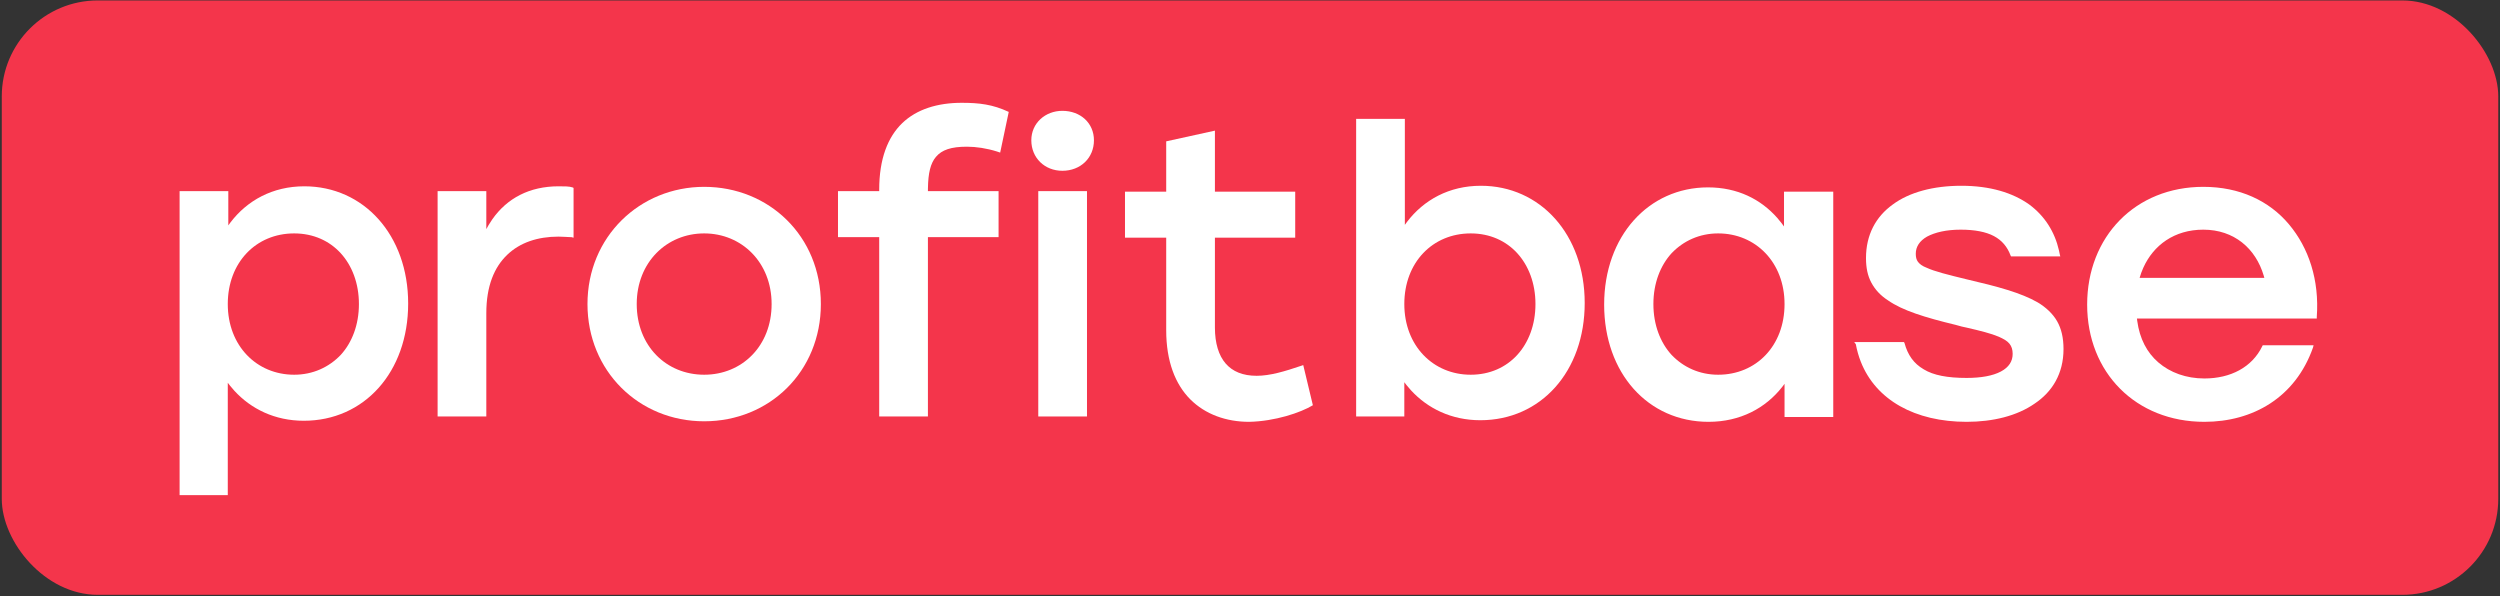
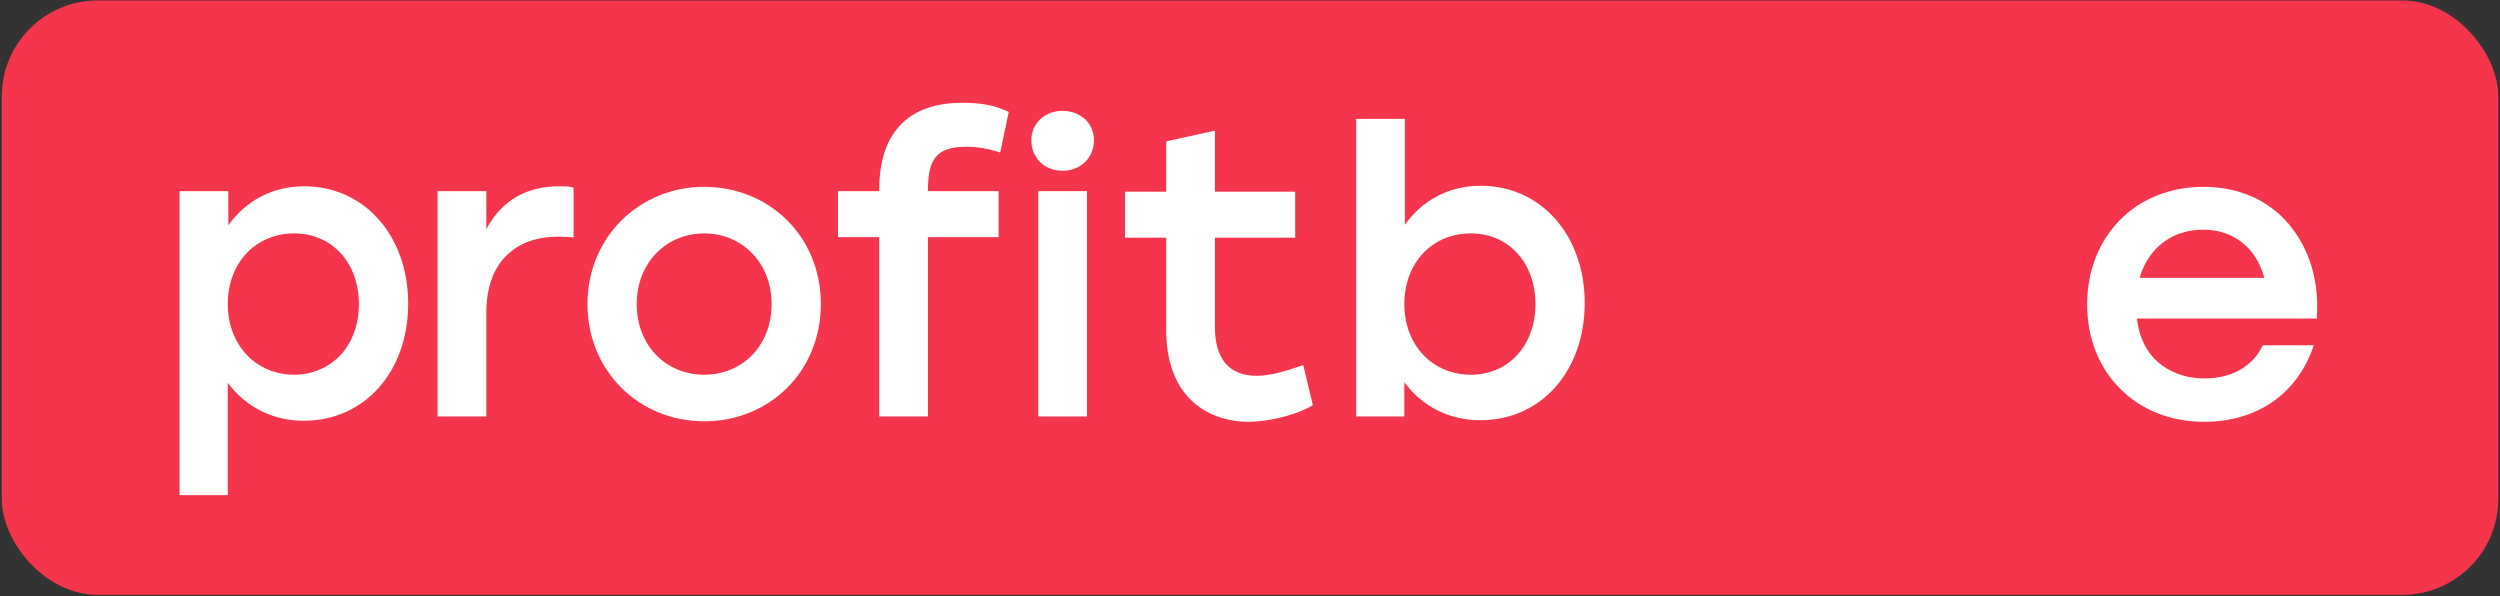
<svg xmlns="http://www.w3.org/2000/svg" width="1120" height="267" viewBox="0 0 1120 267" fill="none">
  <rect x="0" y="0" width="1120" height="267" fill="#333333" stroke="none" />
  <rect x="0.793" y="0.2" width="1118.43" height="266.284" rx="43" fill="#F4354B" />
  <path d="M404.197 55.169C397.722 61.403 393.885 71.235 393.885 84.904V85.624H375.421V106.247H393.885V186.581H415.708V106.247H447.362V85.624H415.708C415.708 85.285 415.71 84.951 415.714 84.624C415.715 84.502 415.717 84.381 415.719 84.26C415.834 77.597 416.832 73.199 419.305 70.276C421.942 67.159 426.019 65.72 433.213 65.72C437.29 65.72 442.086 66.439 446.642 67.878L448.081 68.358L451.918 50.133C444.724 46.775 438.729 46.056 430.815 46.056C420.024 46.056 410.672 48.934 404.197 55.169Z" fill="white" />
  <path d="M256.478 83.945L256.957 84.185V106.486L255.998 106.247C255.903 106.247 255.807 106.246 255.711 106.244C255.041 106.234 254.365 106.19 253.636 106.143C253.512 106.135 253.386 106.126 253.258 106.118C252.365 106.061 251.385 106.007 250.243 106.007C240.891 106.007 232.977 108.645 227.222 114.16C221.466 119.676 217.869 128.069 217.869 140.299V186.581H196.047V85.624H217.869V102.65C218.192 102.041 218.525 101.446 218.869 100.864C219.391 99.983 219.938 99.133 220.51 98.314C227.162 88.79 237.234 83.465 250.243 83.465C252.881 83.465 255.039 83.465 256.478 83.945Z" fill="white" />
  <path d="M583.851 163.56L588.167 181.545C582.652 184.902 571.141 188.739 559.631 188.979C549.319 188.979 539.967 185.622 533.252 178.907C526.538 172.193 522.461 161.881 522.461 147.972V106.486H503.996V85.863H522.461V63.322L544.283 58.526V85.863H580.254V106.486H544.283V146.773C544.283 153.728 545.962 159.243 549.079 162.84C552.197 166.437 556.753 168.356 562.988 168.356C568.964 168.356 575.602 166.373 582.9 163.885C583.191 163.786 583.483 163.686 583.776 163.585C583.801 163.577 583.826 163.568 583.851 163.56Z" fill="white" />
  <path fill-rule="evenodd" clip-rule="evenodd" d="M103.266 99.631C102.931 100.071 102.603 100.518 102.284 100.971V85.624H80.462V221.832H102.044V171.473C102.369 171.914 102.703 172.348 103.044 172.776C103.679 173.572 104.342 174.346 105.032 175.097C112.464 183.175 123.087 188.499 136.096 188.499C163.194 188.499 182.858 166.677 182.858 135.982C182.858 105.287 162.954 83.465 136.336 83.465C122.119 83.465 110.752 89.825 103.284 99.607C103.284 99.607 103.284 99.607 103.284 99.607C103.278 99.615 103.272 99.623 103.266 99.631ZM160.796 136.222C160.796 145.574 157.679 153.488 152.643 159.003C147.367 164.519 140.173 167.876 131.78 167.876C114.994 167.876 102.044 154.927 102.044 136.222C102.044 117.517 114.754 104.568 131.78 104.568C140.413 104.568 147.607 107.925 152.643 113.441C157.679 118.956 160.796 126.87 160.796 136.222Z" fill="white" />
  <path fill-rule="evenodd" clip-rule="evenodd" d="M315.47 83.705C344.486 83.705 367.747 105.767 367.747 136.222C367.747 166.437 344.726 188.739 315.47 188.739C286.214 188.739 263.192 166.198 263.192 136.222C263.192 106.007 286.693 83.705 315.47 83.705ZM315.47 104.568C298.683 104.568 285.254 117.517 285.254 136.222C285.254 154.927 298.444 167.876 315.47 167.876C332.496 167.876 345.685 154.927 345.685 136.222C345.685 117.517 332.256 104.568 315.47 104.568Z" fill="white" />
  <path d="M490.088 62.842C490.088 55.169 484.092 49.653 475.939 49.653C468.265 49.653 462.03 55.169 462.03 62.842C462.03 70.756 468.026 76.511 475.939 76.511C484.092 76.511 490.088 70.756 490.088 62.842Z" fill="white" />
  <path fill-rule="evenodd" clip-rule="evenodd" d="M630.355 99.391C630.02 99.831 629.692 100.278 629.373 100.731V53.25H607.551V186.581H629.133V171.233C629.458 171.674 629.791 172.108 630.133 172.537C630.768 173.332 631.43 174.106 632.121 174.857C639.553 182.935 650.176 188.26 663.185 188.26C690.283 188.26 709.947 166.437 709.947 135.742C709.947 105.048 690.043 83.225 663.425 83.225C649.207 83.225 637.841 89.585 630.373 99.367C630.373 99.367 630.373 99.368 630.373 99.367C630.367 99.375 630.361 99.383 630.355 99.391ZM687.885 136.222C687.885 145.574 684.767 153.488 679.731 159.003C674.696 164.519 667.501 167.876 658.869 167.876C642.082 167.876 629.133 154.927 629.133 136.222C629.133 117.517 641.842 104.568 658.869 104.568C667.501 104.568 674.696 107.925 679.731 113.441C684.767 118.956 687.885 126.87 687.885 136.222Z" fill="white" />
-   <path fill-rule="evenodd" clip-rule="evenodd" d="M798.493 173.262C798.828 172.832 799.156 172.396 799.475 171.953V186.821H821.297V85.863H799.235V101.451C798.91 100.989 798.577 100.534 798.236 100.086C798.236 100.086 798.236 100.086 798.235 100.085C797.603 99.255 796.943 98.448 796.257 97.669C788.868 89.269 778.402 83.945 765.183 83.945C738.565 83.945 718.661 105.767 718.661 136.462C718.661 167.157 738.325 188.979 765.423 188.979C779.64 188.979 791.007 182.839 798.474 173.286C798.481 173.278 798.487 173.27 798.493 173.262ZM799.475 136.222C799.475 154.927 786.766 167.876 769.74 167.876C761.346 167.876 754.152 164.519 748.876 159.003C743.841 153.488 740.723 145.574 740.723 136.222C740.723 126.87 743.841 118.956 748.876 113.441C754.152 107.925 761.346 104.568 769.74 104.568C786.526 104.568 799.475 117.517 799.475 136.222Z" fill="white" />
-   <path d="M853.232 153.728L852.992 153.248H830.69L831.41 154.207C831.919 156.965 832.665 159.577 833.631 162.036C840.395 179.248 857.968 188.979 881.049 188.979C892.8 188.979 903.591 186.341 911.504 180.826C919.418 175.55 924.454 167.397 924.454 156.366C924.454 151.33 923.495 147.253 921.576 143.896C919.658 140.539 916.54 137.661 912.943 135.503C905.509 131.186 894.718 128.309 881.289 125.191C872.416 123.033 866.661 121.594 863.064 119.915C861.146 119.196 859.947 118.237 859.227 117.278C858.508 116.318 858.268 115.119 858.268 113.681C858.268 110.563 859.946 107.925 863.304 106.007C866.901 104.088 871.937 102.889 878.411 102.889C884.646 102.889 889.682 103.849 893.279 105.767C896.876 107.685 899.274 110.563 900.713 114.4L900.953 114.88H923.015L922.775 113.92C922.67 113.351 922.554 112.787 922.427 112.229C920.516 103.857 916.076 96.789 909.106 91.619C901.672 86.343 891.601 83.225 878.651 83.225C866.181 83.225 855.39 86.103 847.956 91.619C840.283 97.134 835.966 105.287 835.966 115.599C835.966 119.915 836.686 123.513 838.364 126.63C840.043 129.747 842.441 132.385 845.798 134.543C852.273 139.1 862.345 142.217 876.253 145.574C876.358 145.604 876.463 145.634 876.568 145.664C878.141 146.113 879.7 146.549 881.049 146.773C887.284 148.212 892.08 149.411 895.438 150.85C897.596 151.809 899.274 152.769 900.234 153.968C901.193 155.167 901.672 156.605 901.672 158.524C901.672 161.881 899.994 164.519 896.397 166.437C892.8 168.356 887.524 169.315 881.049 169.315C872.416 169.315 866.181 168.116 861.865 165.478C857.309 162.84 854.671 159.003 853.232 153.728Z" fill="white" />
  <path fill-rule="evenodd" clip-rule="evenodd" d="M987.563 169.555C979.41 169.555 972.215 166.917 966.94 162.361C961.87 157.982 958.572 151.832 957.471 143.697C957.426 143.367 957.385 143.033 957.348 142.697H1037.92V141.977C1039.12 125.431 1034.32 111.043 1025.45 100.491C1016.58 89.94 1003.39 83.705 987.083 83.705C956.628 83.705 935.046 106.007 935.046 136.462C935.046 166.917 956.868 188.979 987.563 188.979C1009.13 188.979 1028.31 178.2 1036.23 155.687L1036.24 155.646L1036.48 154.687H1013.7L1013.46 155.167C1008.91 164.519 999.313 169.555 987.563 169.555ZM987.083 102.889C1000.86 102.889 1010.54 111.299 1014.14 123.472C1014.24 123.803 1014.33 124.135 1014.42 124.472H958.547C958.996 122.913 959.547 121.407 960.196 119.964C964.737 109.866 974.074 102.889 987.083 102.889Z" fill="white" />
  <path d="M465.148 186.581V85.624H486.97V186.581H465.148Z" fill="white" />
</svg>